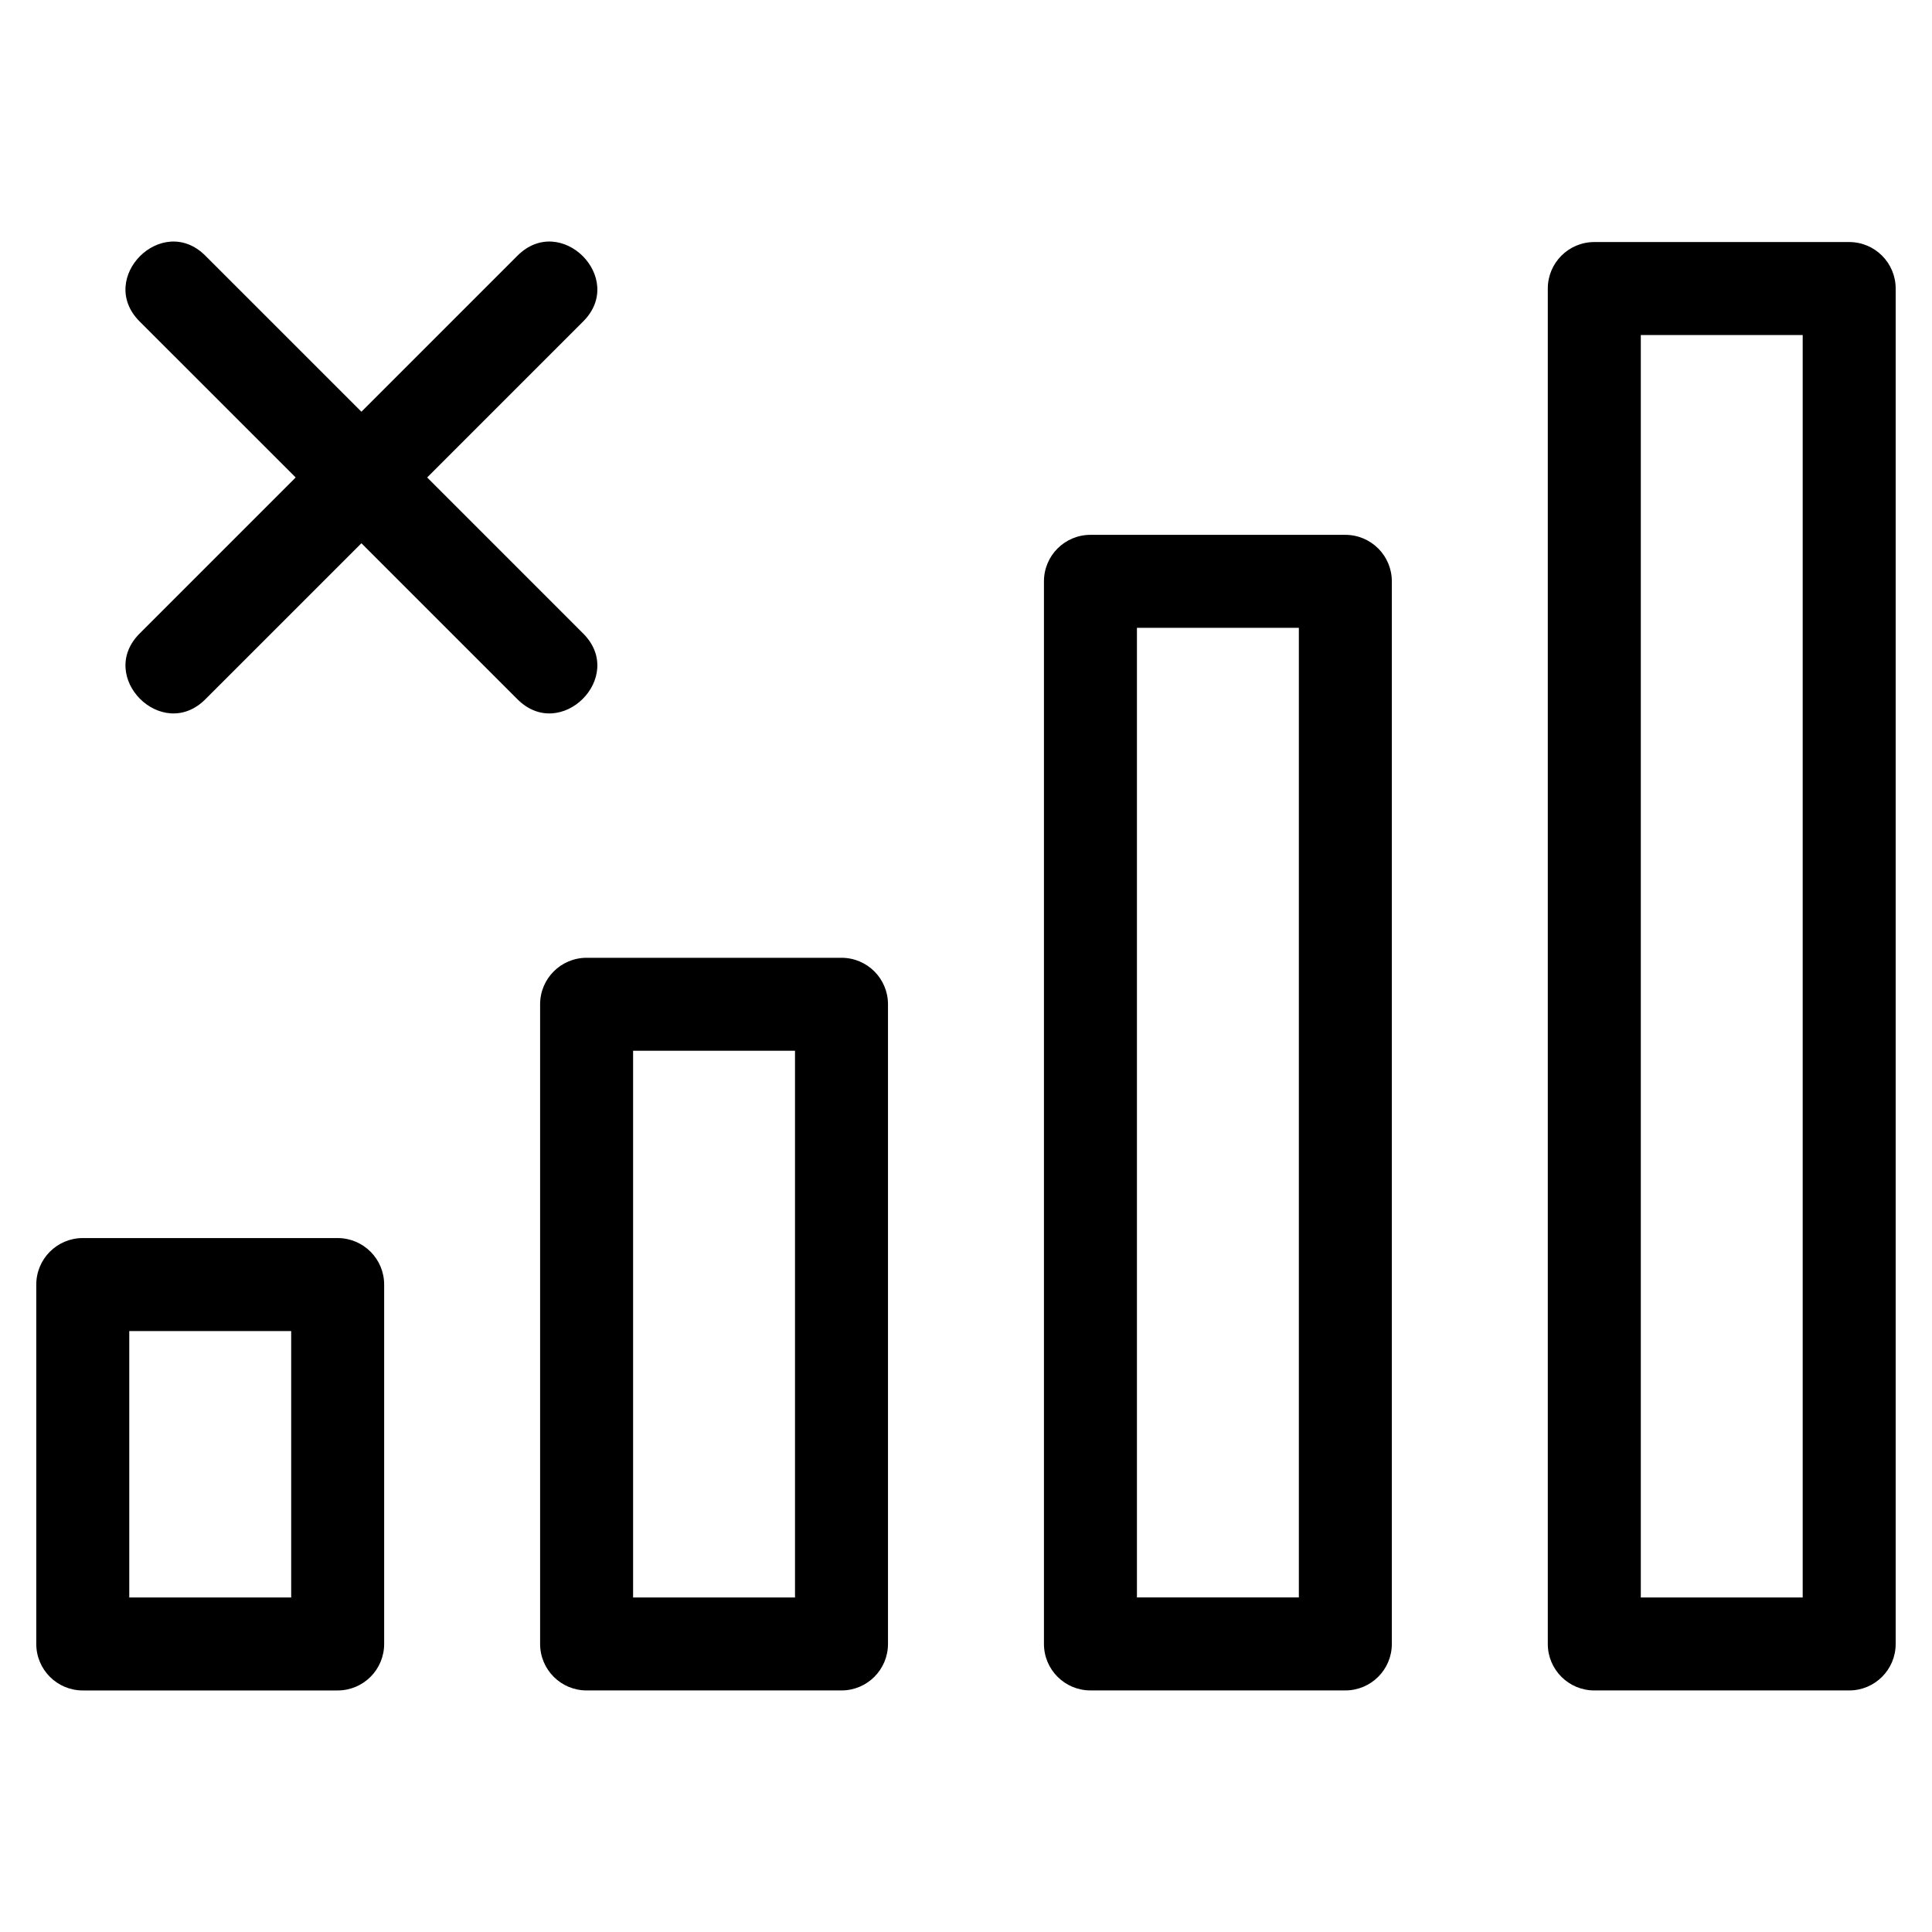
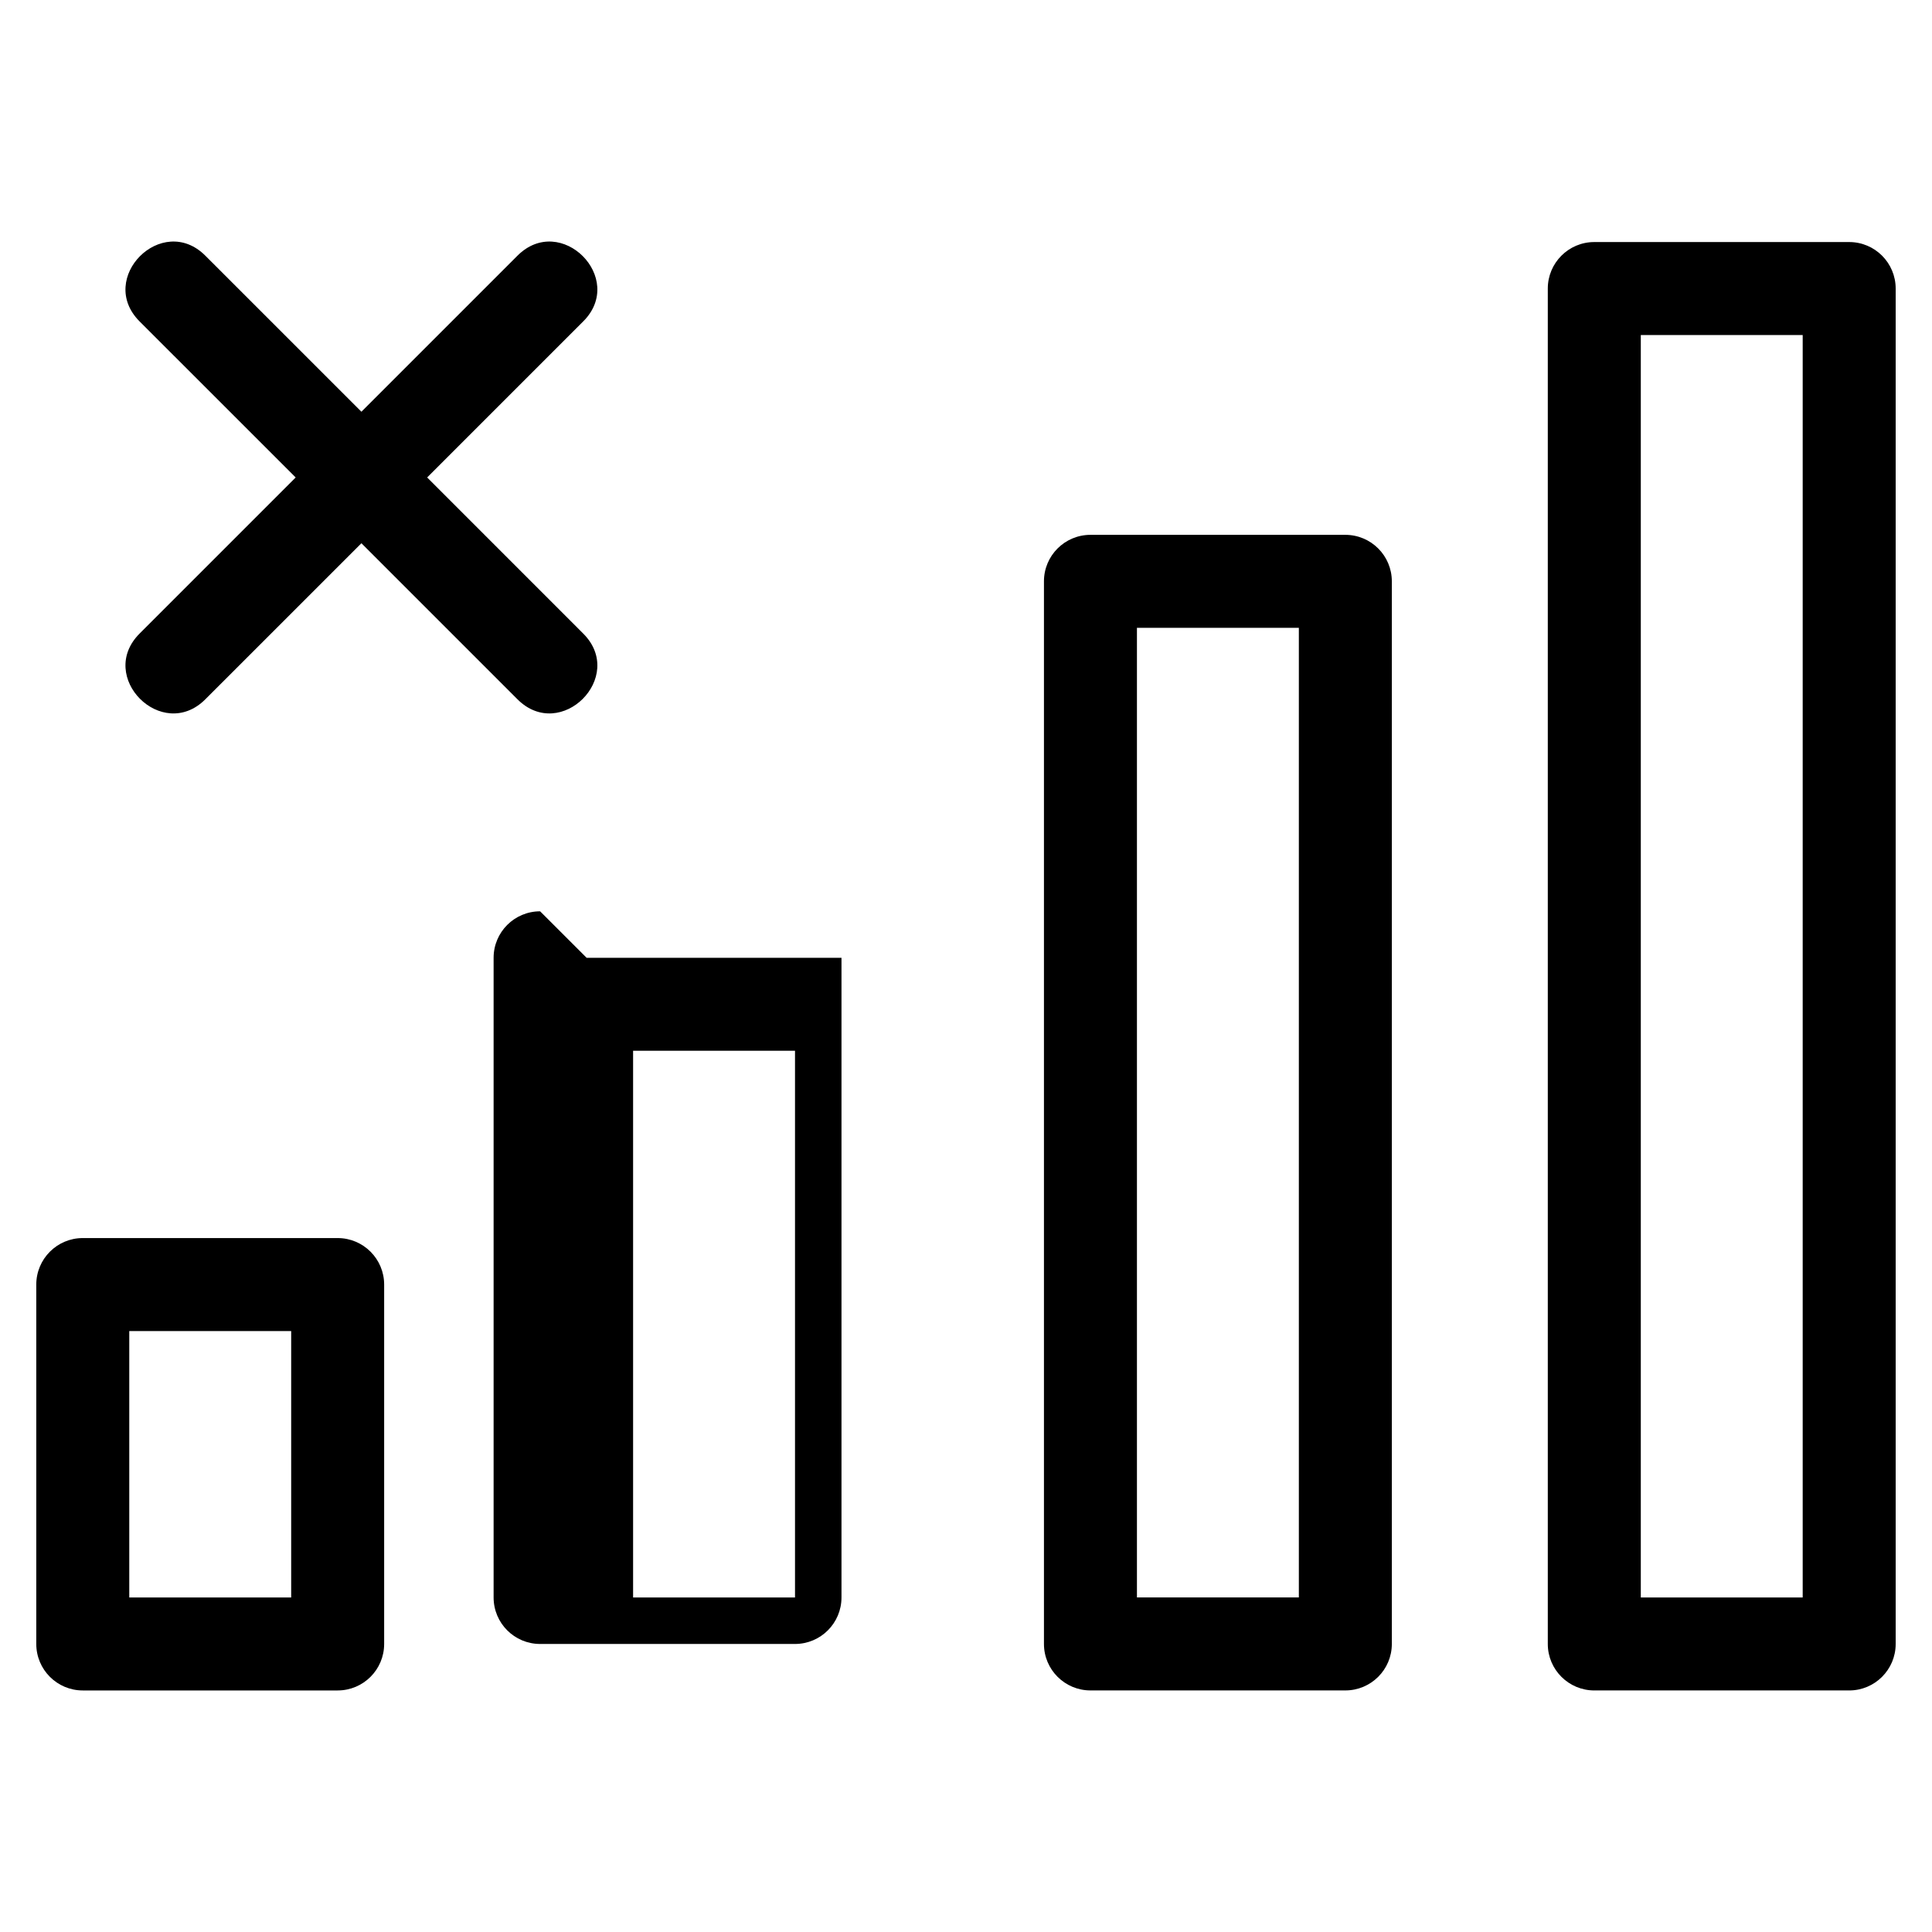
<svg xmlns="http://www.w3.org/2000/svg" fill="#000000" width="800px" height="800px" version="1.1" viewBox="144 144 512 512">
-   <path d="m165.93 472.1h67.551c6.809 0 12.324 5.523 12.324 12.324v95.238c0 6.809-5.516 12.324-12.324 12.324h-67.551c-6.801 0-12.316-5.516-12.316-12.324v-95.238c0-6.801 5.516-12.324 12.316-12.324zm15.066-242.92c-11.461-11.461 5.961-28.883 17.422-17.422l41.363 41.355 41.355-41.355c11.461-11.461 28.883 5.961 17.422 17.422l-41.355 41.355 41.355 41.363c11.461 11.461-5.961 28.883-17.422 17.422l-41.355-41.355-41.363 41.355c-11.461 11.461-28.883-5.961-17.422-17.422l41.363-41.363zm385.51-21.035h67.551c6.801 0 12.316 5.516 12.316 12.324v359.2c0 6.801-5.516 12.316-12.316 12.316h-67.551c-6.801 0-12.324-5.516-12.324-12.316v-359.2c0-6.809 5.523-12.324 12.324-12.324zm55.227 24.641h-42.902v334.56h42.902zm-188.75 52.953h67.543c6.809 0 12.324 5.516 12.324 12.316v281.61c0 6.801-5.516 12.316-12.324 12.316h-67.543c-6.809 0-12.324-5.516-12.324-12.316v-281.61c0-6.801 5.516-12.316 12.324-12.316zm55.227 24.641h-42.91v256.96h42.91zm-188.75 87.445h67.543c6.809 0 12.324 5.516 12.324 12.316v169.52c0 6.809-5.516 12.324-12.324 12.324h-67.543c-6.809 0-12.324-5.516-12.324-12.324v-169.52c0-6.801 5.516-12.316 12.324-12.316zm55.227 24.641h-42.91v144.88h42.91zm-133.52 74.281h-42.91v70.598h42.91z" />
+   <path d="m165.93 472.1h67.551c6.809 0 12.324 5.523 12.324 12.324v95.238c0 6.809-5.516 12.324-12.324 12.324h-67.551c-6.801 0-12.316-5.516-12.316-12.324v-95.238c0-6.801 5.516-12.324 12.316-12.324zm15.066-242.92c-11.461-11.461 5.961-28.883 17.422-17.422l41.363 41.355 41.355-41.355c11.461-11.461 28.883 5.961 17.422 17.422l-41.355 41.355 41.355 41.363c11.461 11.461-5.961 28.883-17.422 17.422l-41.355-41.355-41.363 41.355c-11.461 11.461-28.883-5.961-17.422-17.422l41.363-41.363zm385.51-21.035h67.551c6.801 0 12.316 5.516 12.316 12.324v359.2c0 6.801-5.516 12.316-12.316 12.316h-67.551c-6.801 0-12.324-5.516-12.324-12.316v-359.2c0-6.809 5.523-12.324 12.324-12.324zm55.227 24.641h-42.902v334.56h42.902zm-188.75 52.953h67.543c6.809 0 12.324 5.516 12.324 12.316v281.61c0 6.801-5.516 12.316-12.324 12.316h-67.543c-6.809 0-12.324-5.516-12.324-12.316v-281.61c0-6.801 5.516-12.316 12.324-12.316zm55.227 24.641h-42.91v256.96h42.91zm-188.75 87.445h67.543v169.52c0 6.809-5.516 12.324-12.324 12.324h-67.543c-6.809 0-12.324-5.516-12.324-12.324v-169.52c0-6.801 5.516-12.316 12.324-12.316zm55.227 24.641h-42.91v144.88h42.91zm-133.52 74.281h-42.91v70.598h42.91z" />
</svg>